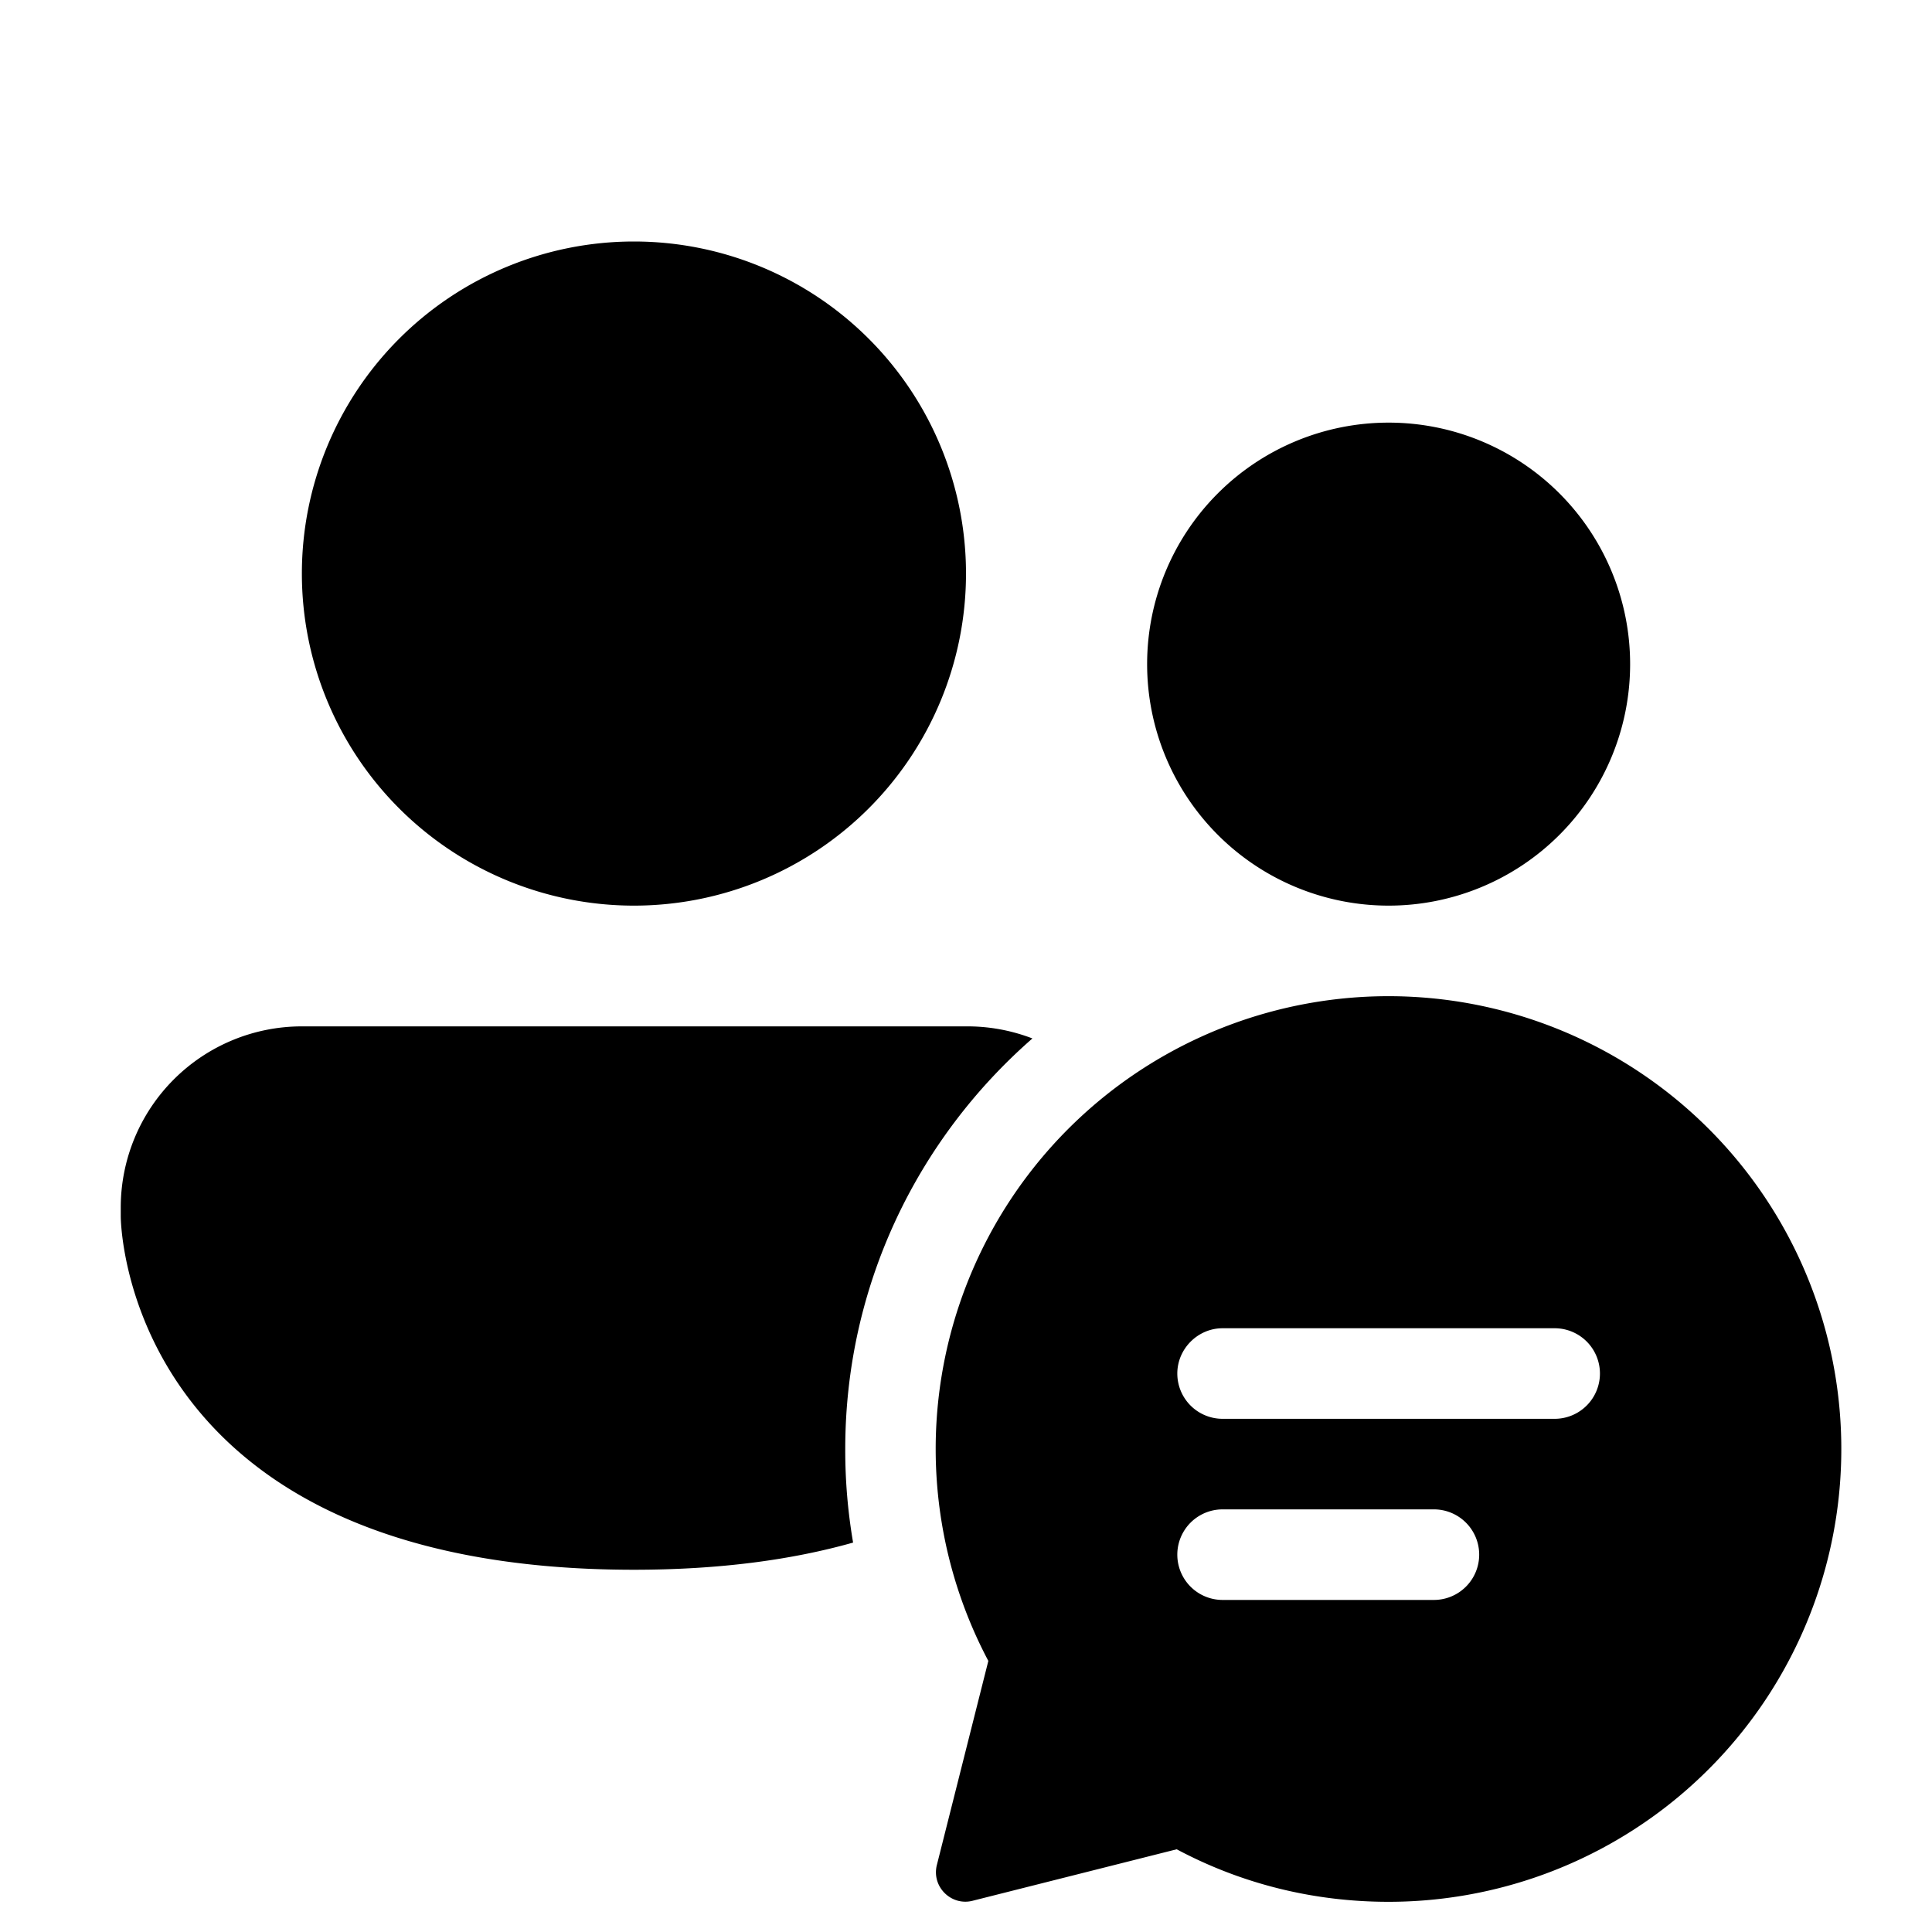
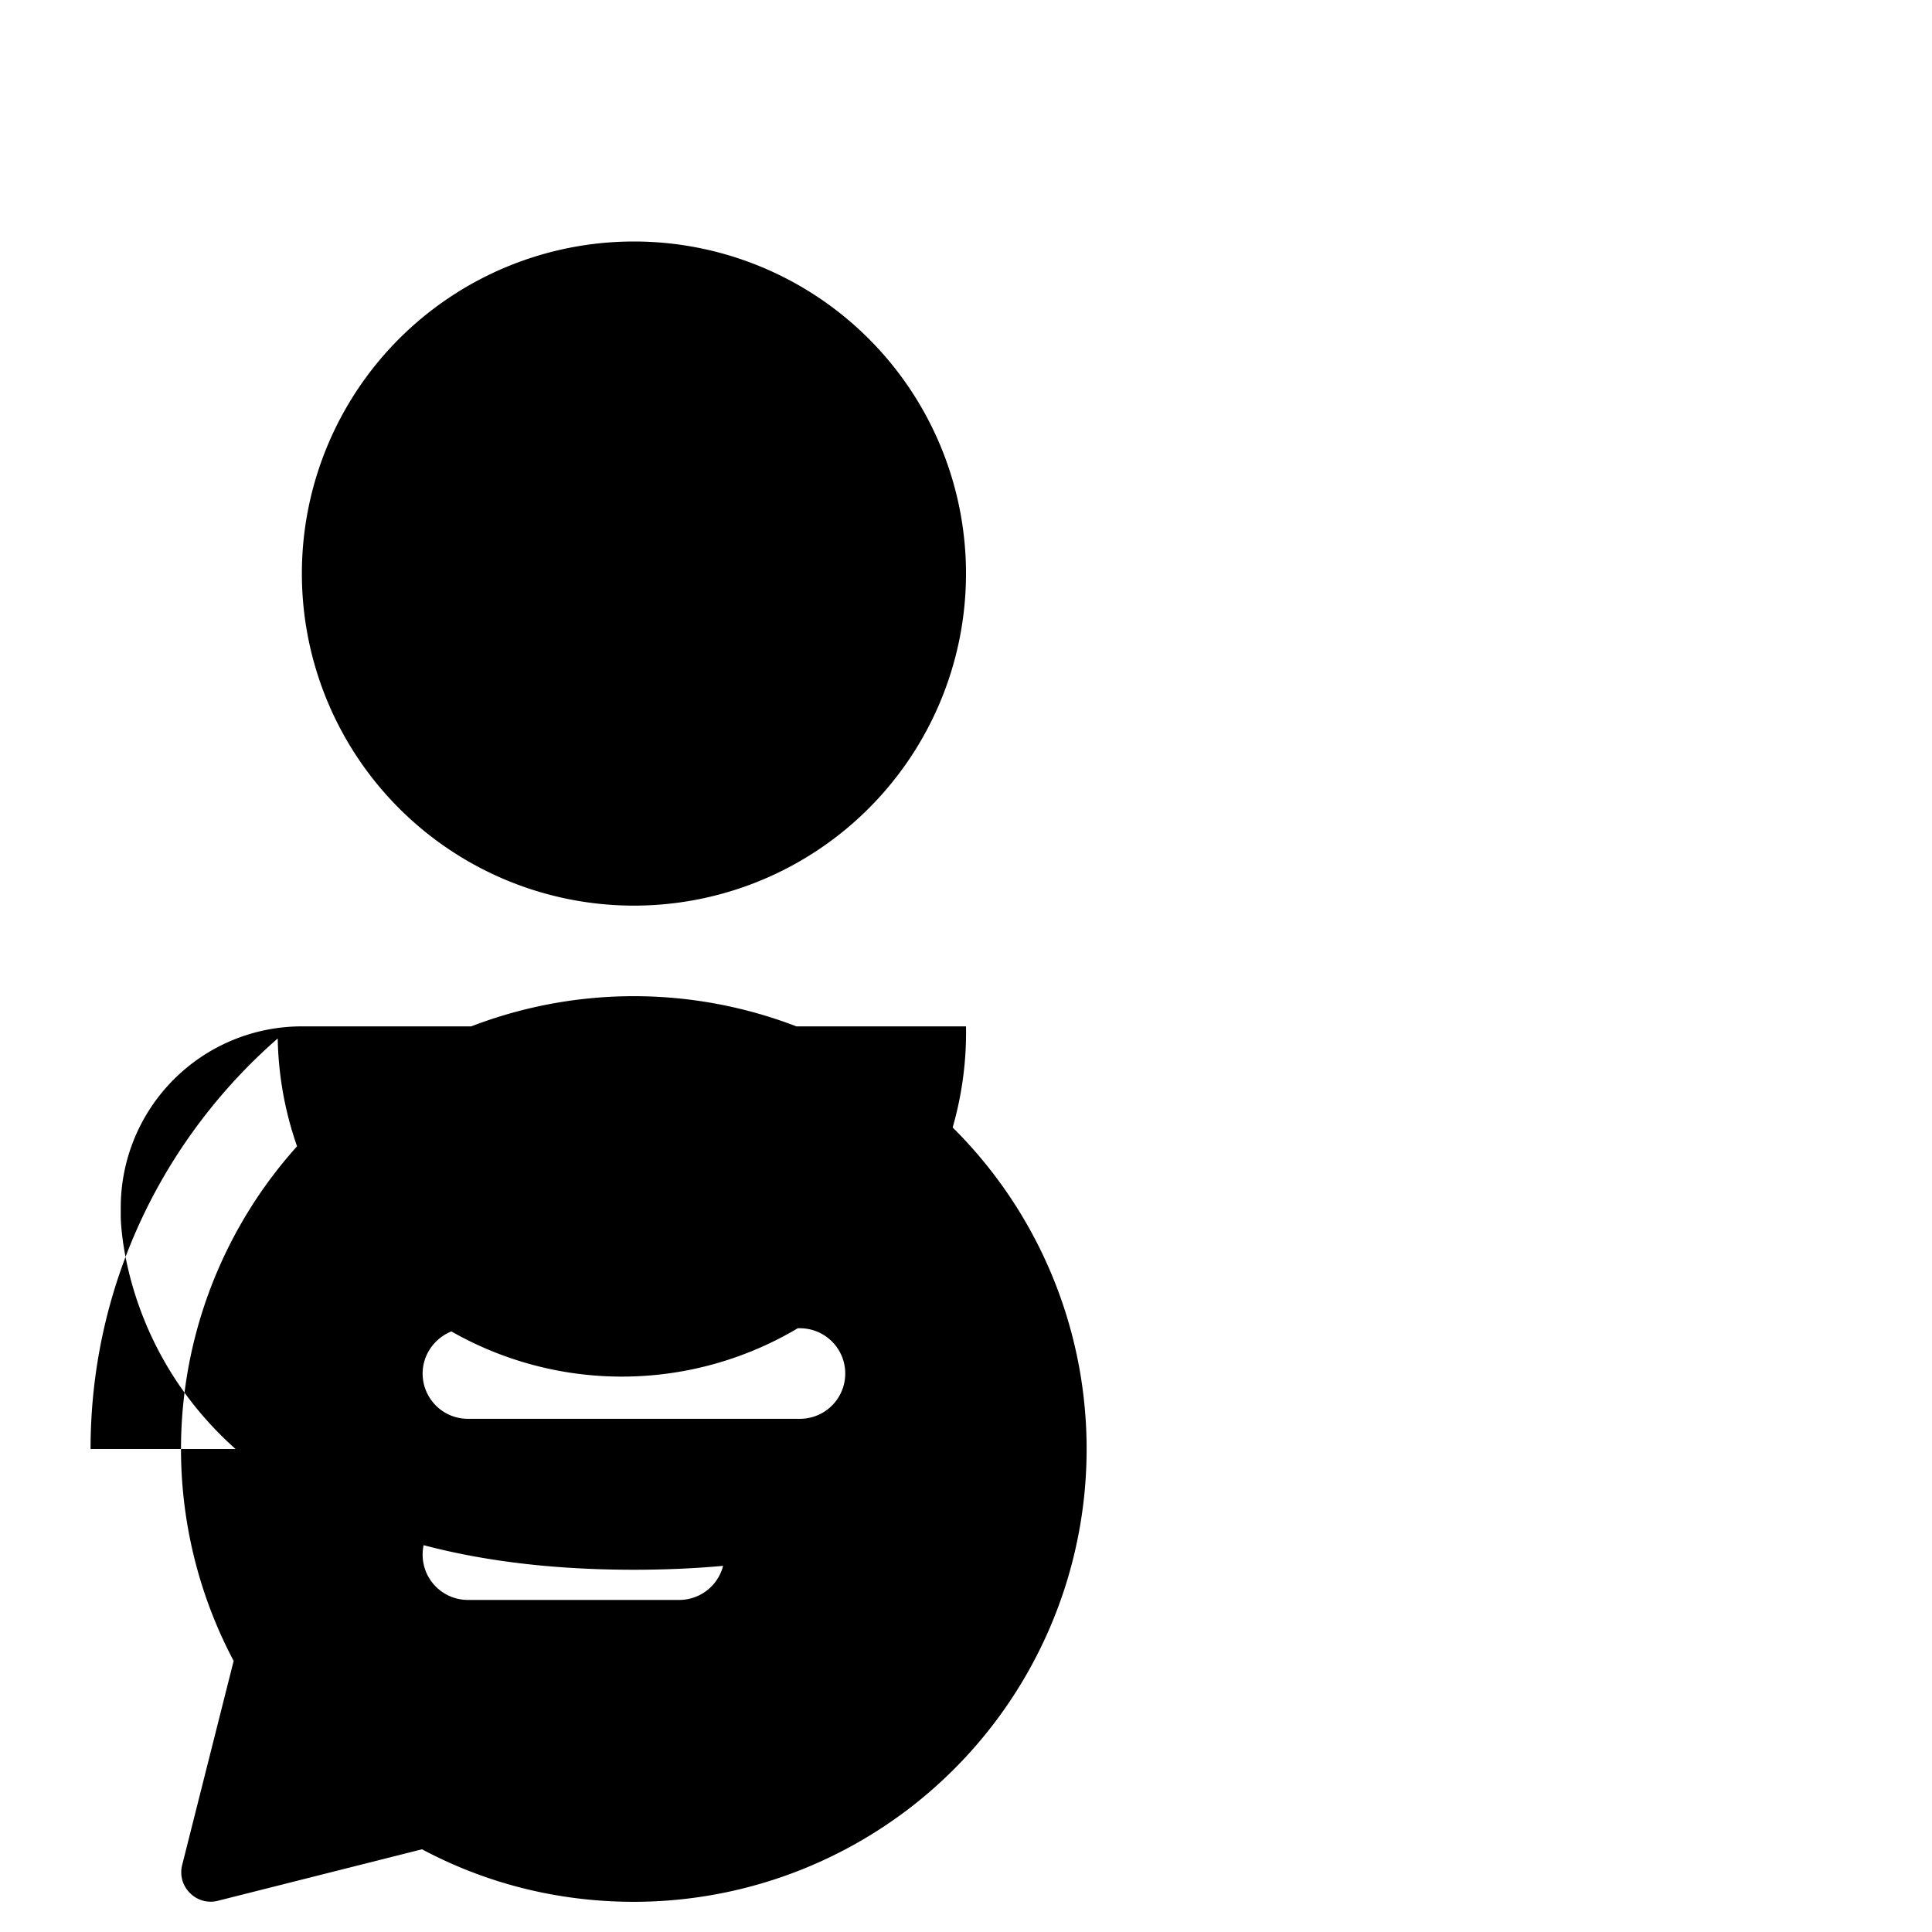
<svg xmlns="http://www.w3.org/2000/svg" width="32" height="32" viewBox="0 0 32 32">
-   <path d="M10.5 15a5.5 5.5 0 1 0 0-11 5.5 5.5 0 0 0 0 11ZM23 15a4 4 0 1 0 0-8 4 4 0 0 0 0 8Zm-9 9c0-2.71 1.2-5.14 3.1-6.8A3 3 0 0 0 16 17H5a3 3 0 0 0-3 3v.15S2 26 10.5 26c1.44 0 2.64-.17 3.63-.45A9.05 9.05 0 0 1 14 24Zm9 7.5a7.5 7.5 0 1 0-6.63-3.99l-.85 3.37c-.1.37.24.7.6.6l3.37-.85c1.05.56 2.24.87 3.51.87Zm-3.5-8.75c0-.41.34-.75.75-.75h5.5a.75.75 0 0 1 0 1.5h-5.5a.75.75 0 0 1-.75-.75Zm.75 3.75a.75.75 0 0 1 0-1.5h3.5a.75.75 0 0 1 0 1.5h-3.5Z" />
+   <path d="M10.5 15a5.5 5.5 0 1 0 0-11 5.5 5.5 0 0 0 0 11Za4 4 0 1 0 0-8 4 4 0 0 0 0 8Zm-9 9c0-2.71 1.2-5.14 3.1-6.8A3 3 0 0 0 16 17H5a3 3 0 0 0-3 3v.15S2 26 10.5 26c1.44 0 2.64-.17 3.63-.45A9.05 9.05 0 0 1 14 24Zm9 7.5a7.5 7.5 0 1 0-6.63-3.99l-.85 3.37c-.1.37.24.7.6.6l3.37-.85c1.05.56 2.24.87 3.51.87Zm-3.5-8.75c0-.41.34-.75.75-.75h5.5a.75.75 0 0 1 0 1.5h-5.5a.75.75 0 0 1-.75-.75Zm.75 3.75a.75.75 0 0 1 0-1.5h3.5a.75.75 0 0 1 0 1.5h-3.5Z" />
</svg>